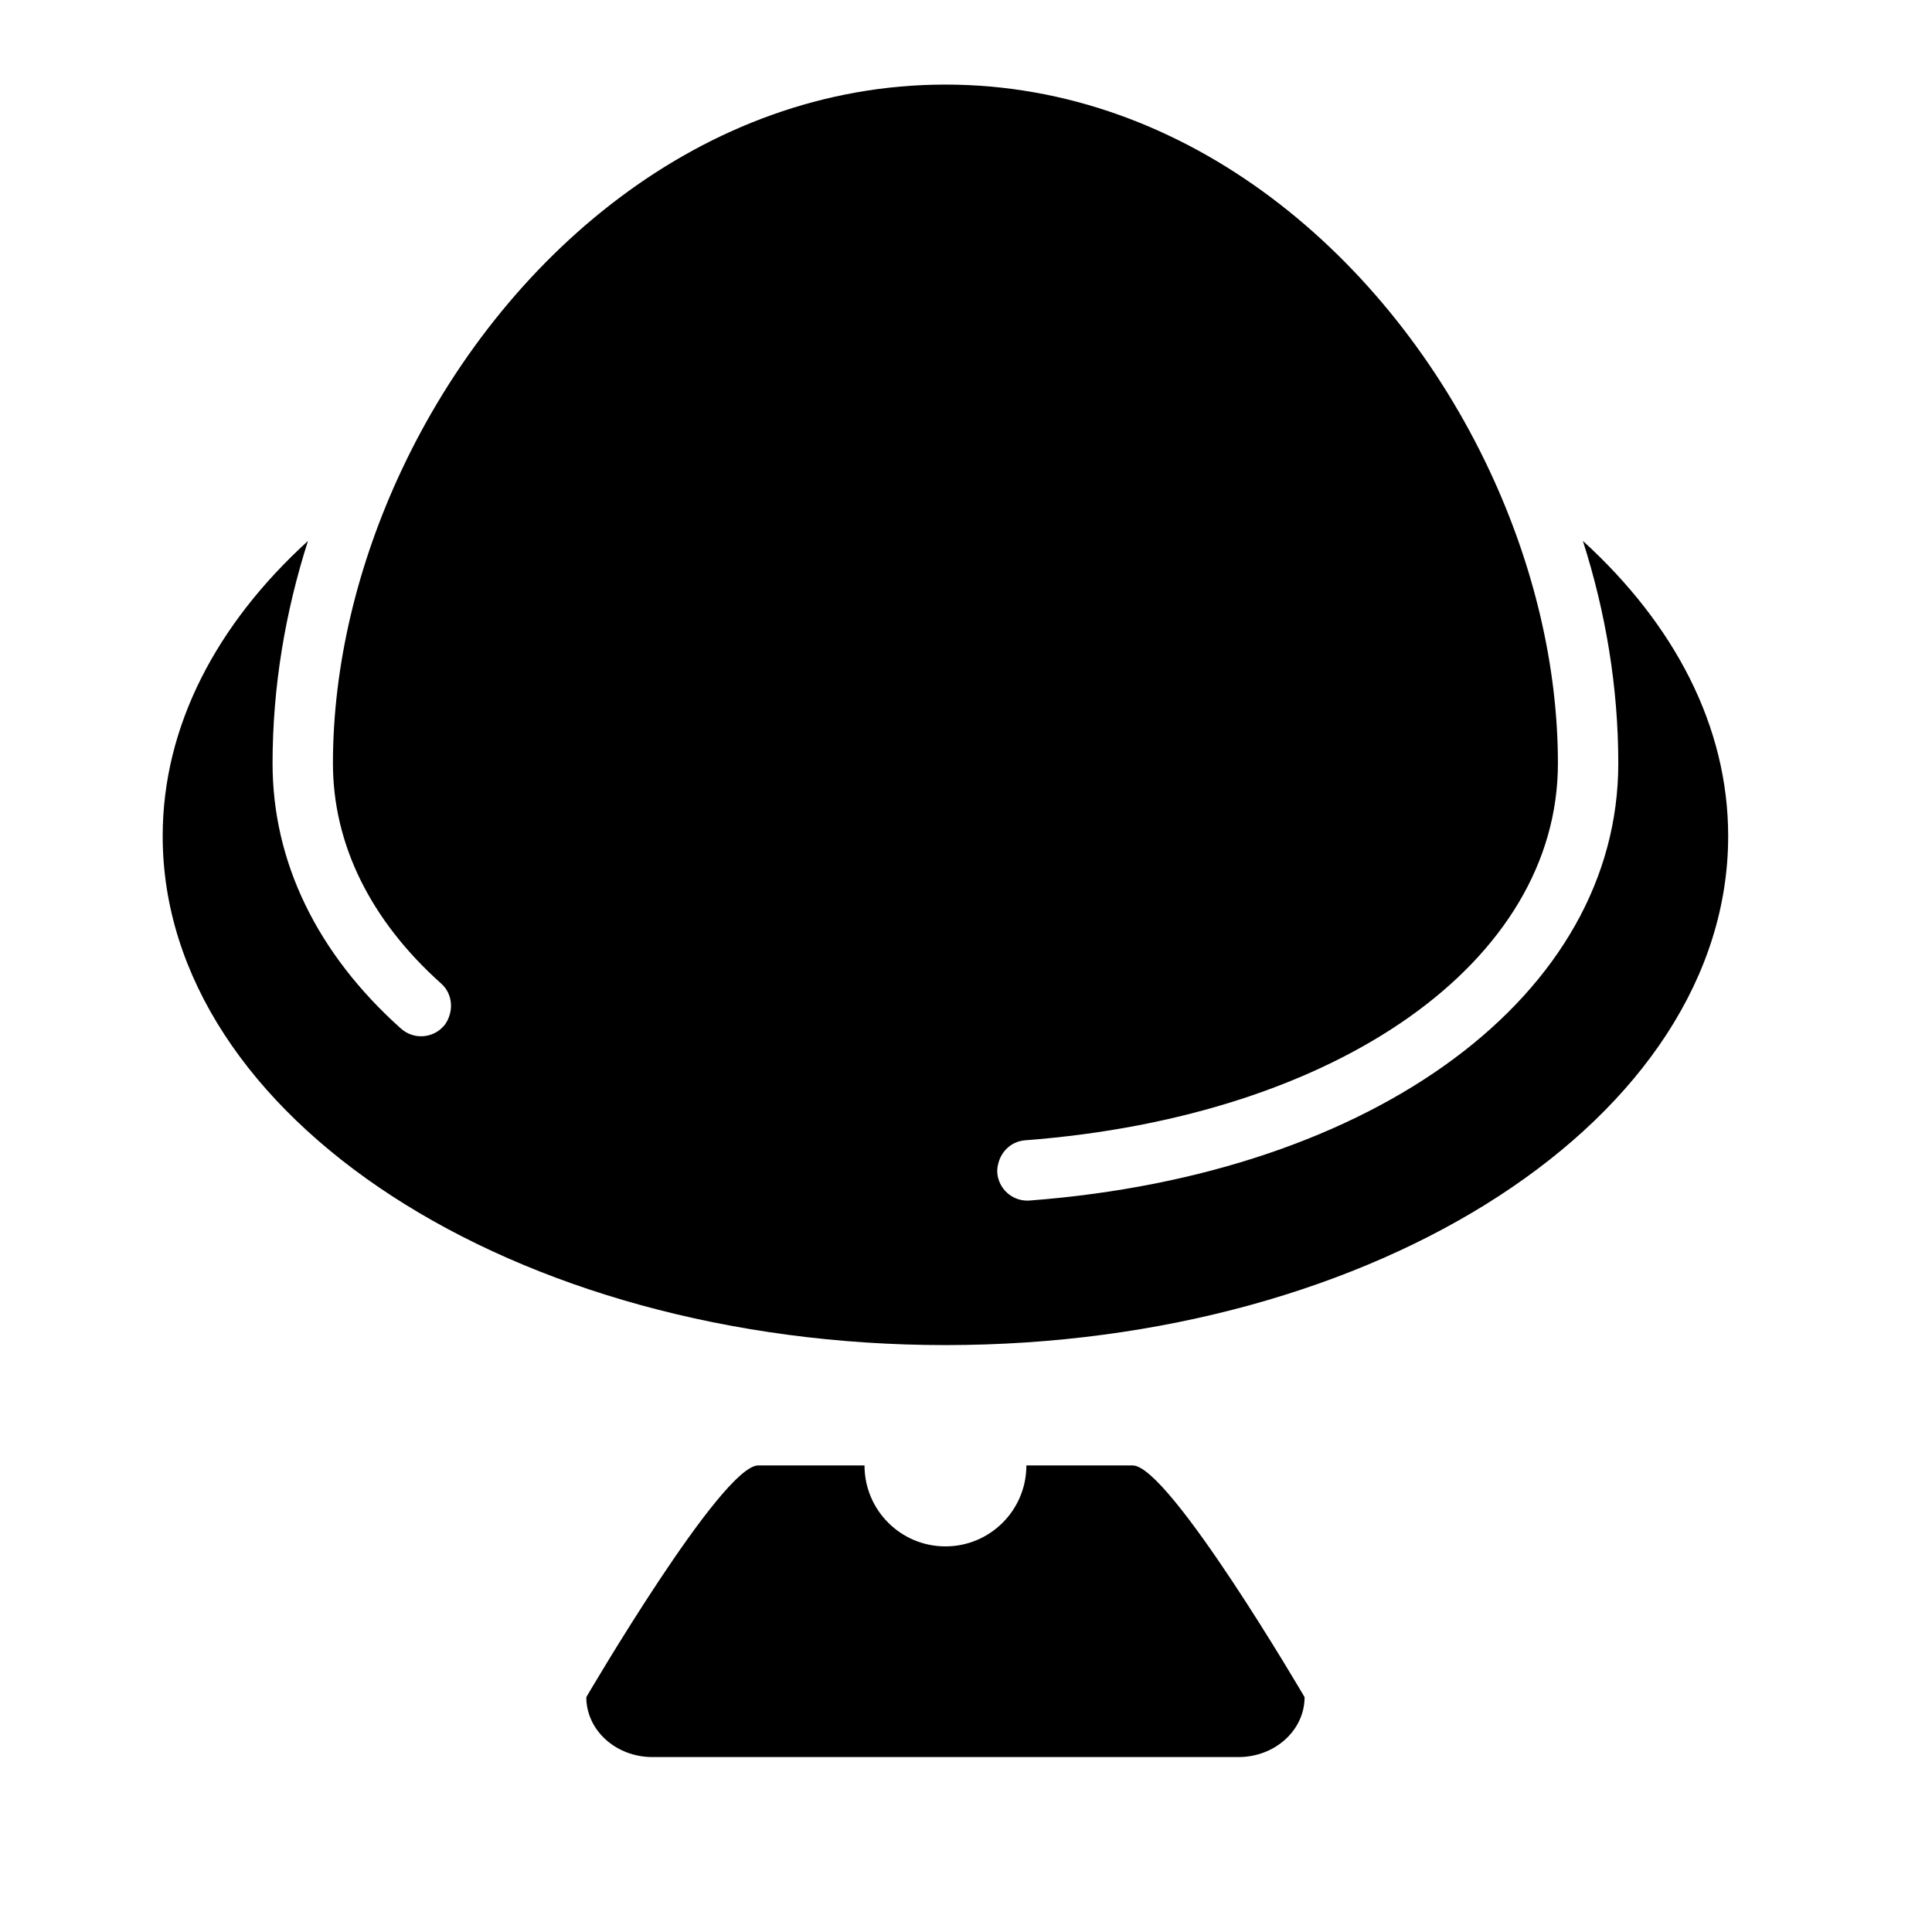
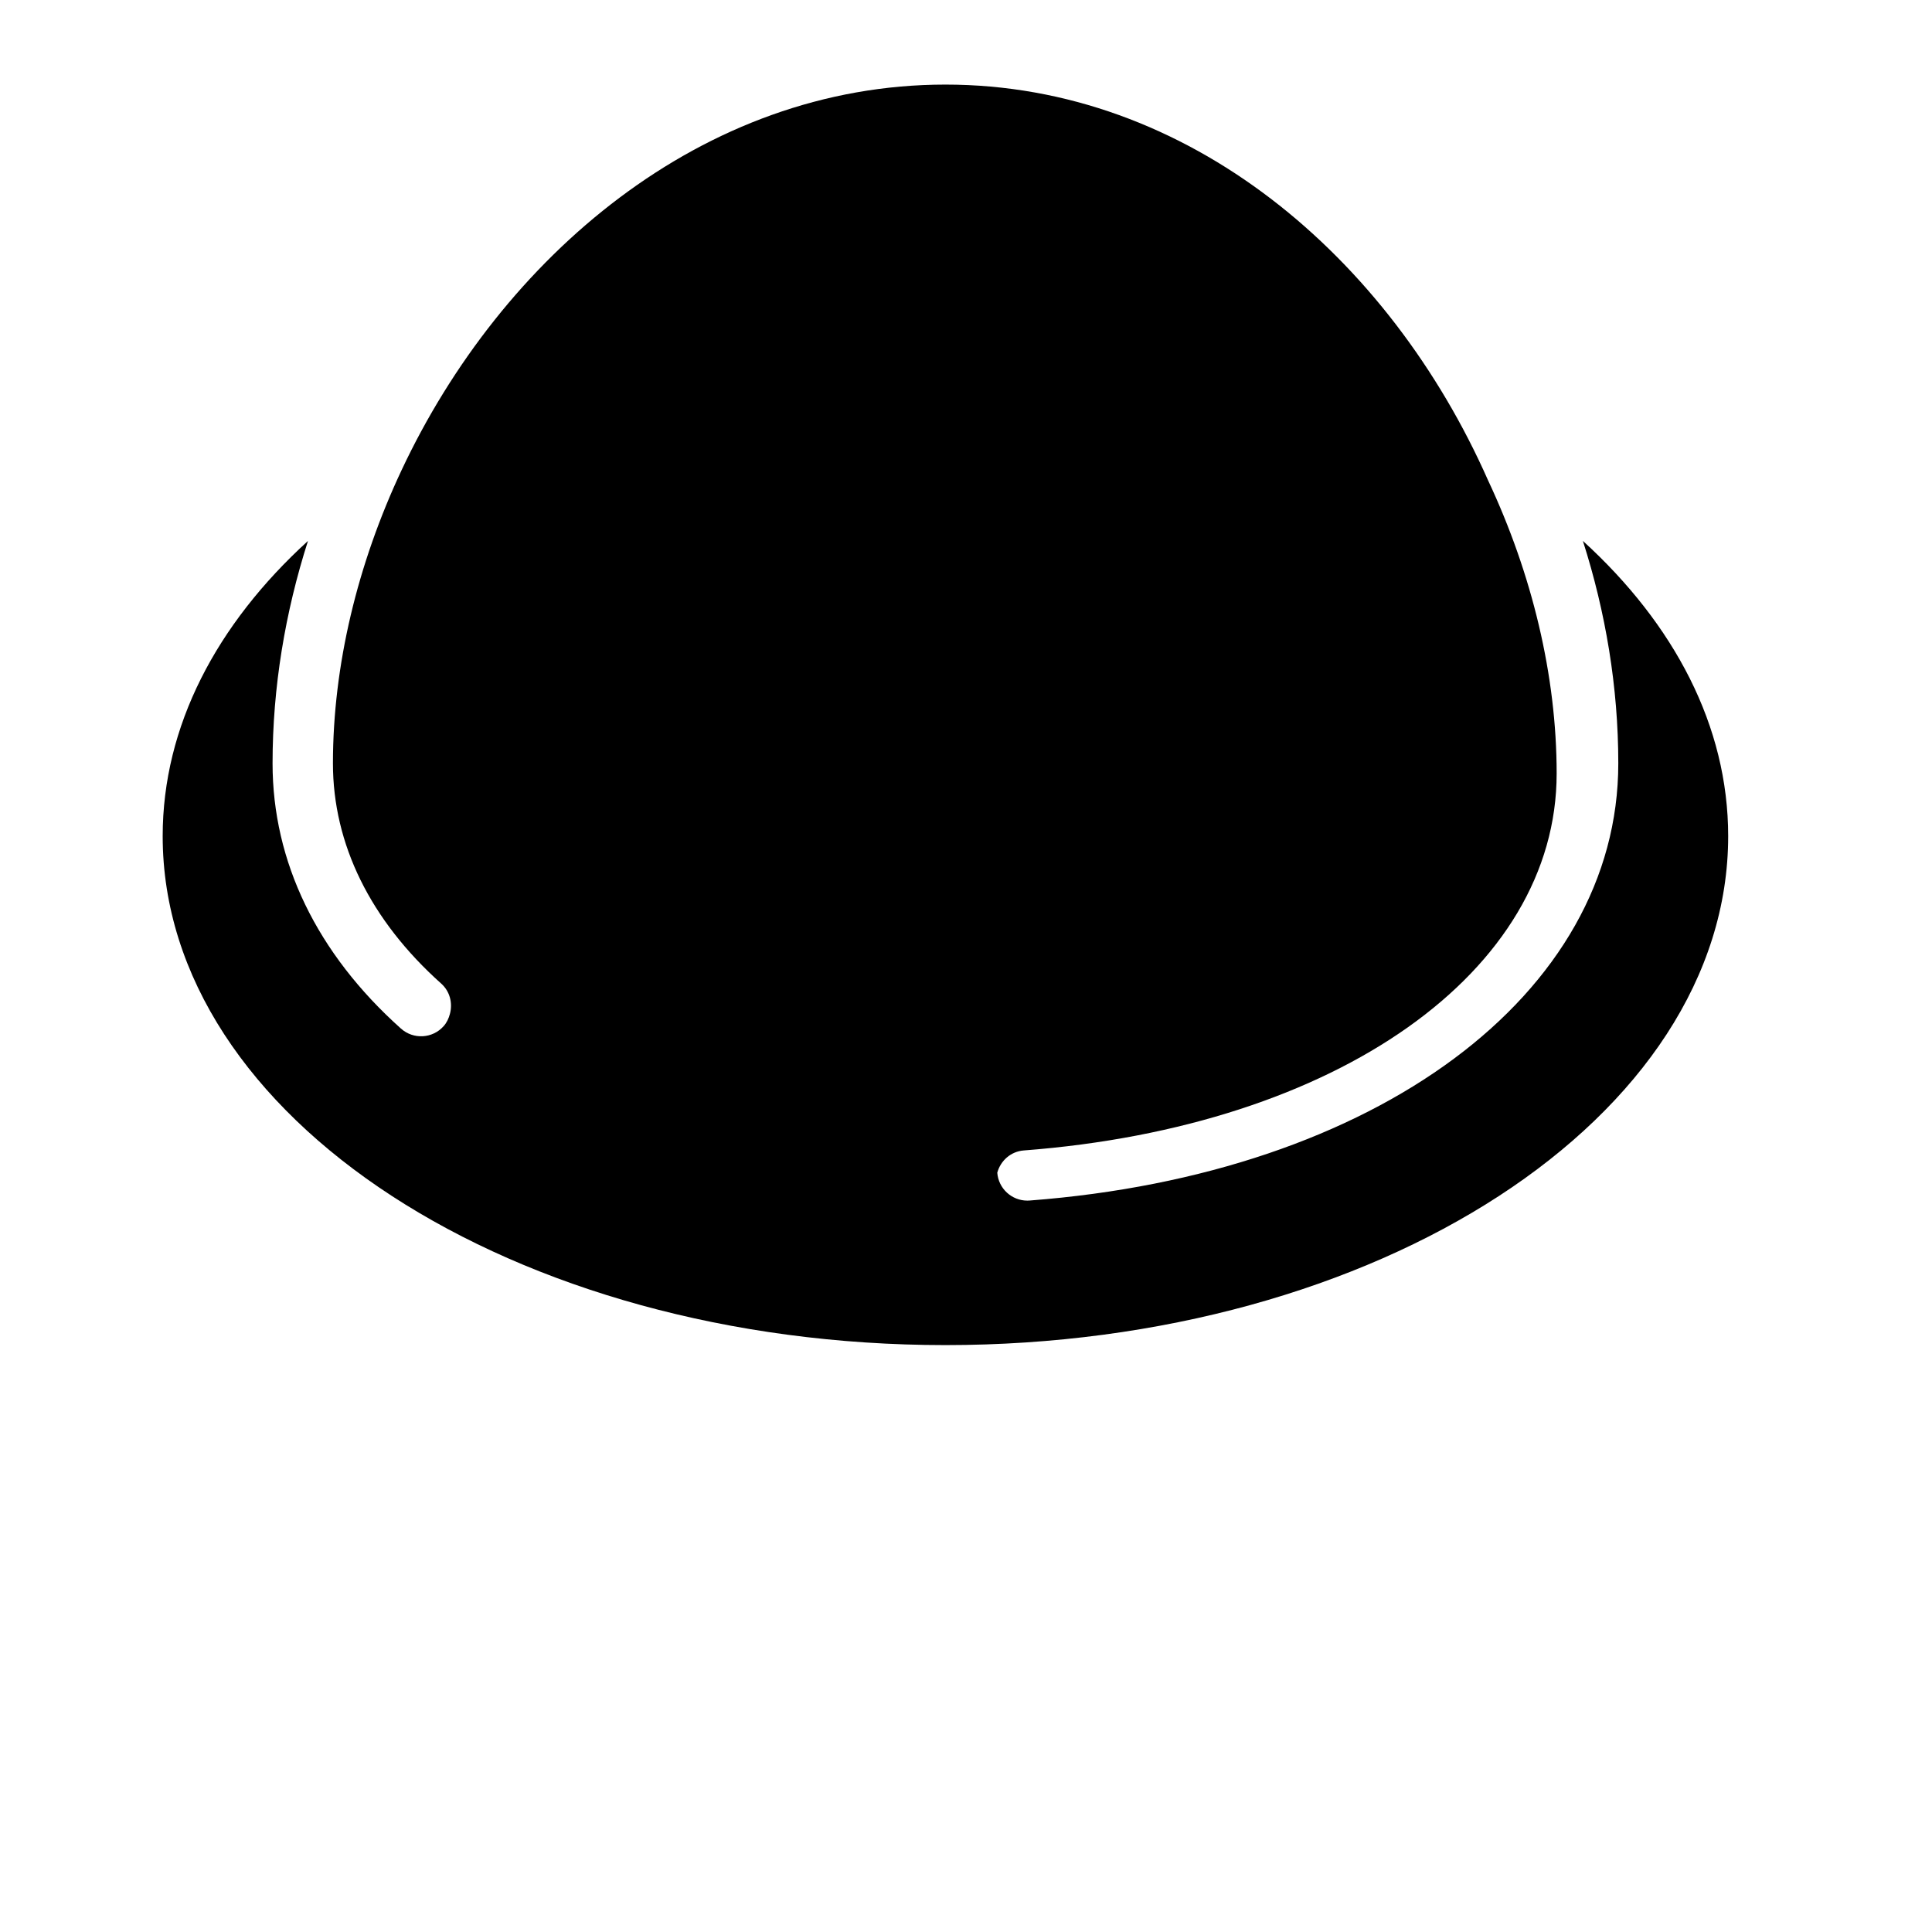
<svg xmlns="http://www.w3.org/2000/svg" version="1.1" id="Capa_1" x="0px" y="0px" width="64px" height="64px" viewBox="0 0 64 64" style="enable-background:new 0 0 64 64;" xml:space="preserve">
  <g>
-     <path d="M31.319,44.558c14.32,0,25.929-7.549,25.929-16.861c0-3.647-1.786-7.02-4.813-9.779c0.754,2.359,1.173,4.841,1.173,7.37   c0,7.653-8.019,13.607-19.499,14.481c-0.026,0.002-0.052,0.003-0.077,0.003c-0.518,0-0.956-0.399-0.996-0.924   c-0.009-0.117,0.012-0.228,0.042-0.336c0.108-0.397,0.446-0.705,0.879-0.738c10.393-0.791,17.651-5.926,17.651-12.487   c0-3.245-0.814-6.606-2.272-9.711C46.026,8.526,39.382,2.802,31.319,2.802c-8.063,0-14.707,5.724-18.018,12.776   c-1.458,3.105-2.272,6.466-2.272,9.711c0,2.673,1.24,5.195,3.587,7.294c0.291,0.26,0.383,0.651,0.288,1.004   c-0.039,0.146-0.102,0.288-0.21,0.408c-0.368,0.411-0.999,0.447-1.412,0.078c-2.782-2.488-4.253-5.526-4.253-8.784   c0-2.529,0.419-5.011,1.173-7.37c-3.026,2.758-4.813,6.132-4.813,9.779C5.39,37.01,16.999,44.558,31.319,44.558z" />
-     <path d="M41.026,58.205c1.209,0,2.19-0.889,2.19-1.985c0,0-4.484-7.675-5.693-7.675H34c0,1.481-1.2,2.681-2.681,2.681   c-1.481,0-2.681-1.2-2.681-2.681h-3.523c-1.209,0-5.693,7.675-5.693,7.675c0,1.096,0.98,1.985,2.19,1.985H41.026z" />
+     <path d="M31.319,44.558c14.32,0,25.929-7.549,25.929-16.861c0-3.647-1.786-7.02-4.813-9.779c0.754,2.359,1.173,4.841,1.173,7.37   c0,7.653-8.019,13.607-19.499,14.481c-0.026,0.002-0.052,0.003-0.077,0.003c-0.518,0-0.956-0.399-0.996-0.924   c0.108-0.397,0.446-0.705,0.879-0.738c10.393-0.791,17.651-5.926,17.651-12.487   c0-3.245-0.814-6.606-2.272-9.711C46.026,8.526,39.382,2.802,31.319,2.802c-8.063,0-14.707,5.724-18.018,12.776   c-1.458,3.105-2.272,6.466-2.272,9.711c0,2.673,1.24,5.195,3.587,7.294c0.291,0.26,0.383,0.651,0.288,1.004   c-0.039,0.146-0.102,0.288-0.21,0.408c-0.368,0.411-0.999,0.447-1.412,0.078c-2.782-2.488-4.253-5.526-4.253-8.784   c0-2.529,0.419-5.011,1.173-7.37c-3.026,2.758-4.813,6.132-4.813,9.779C5.39,37.01,16.999,44.558,31.319,44.558z" />
  </g>
</svg>